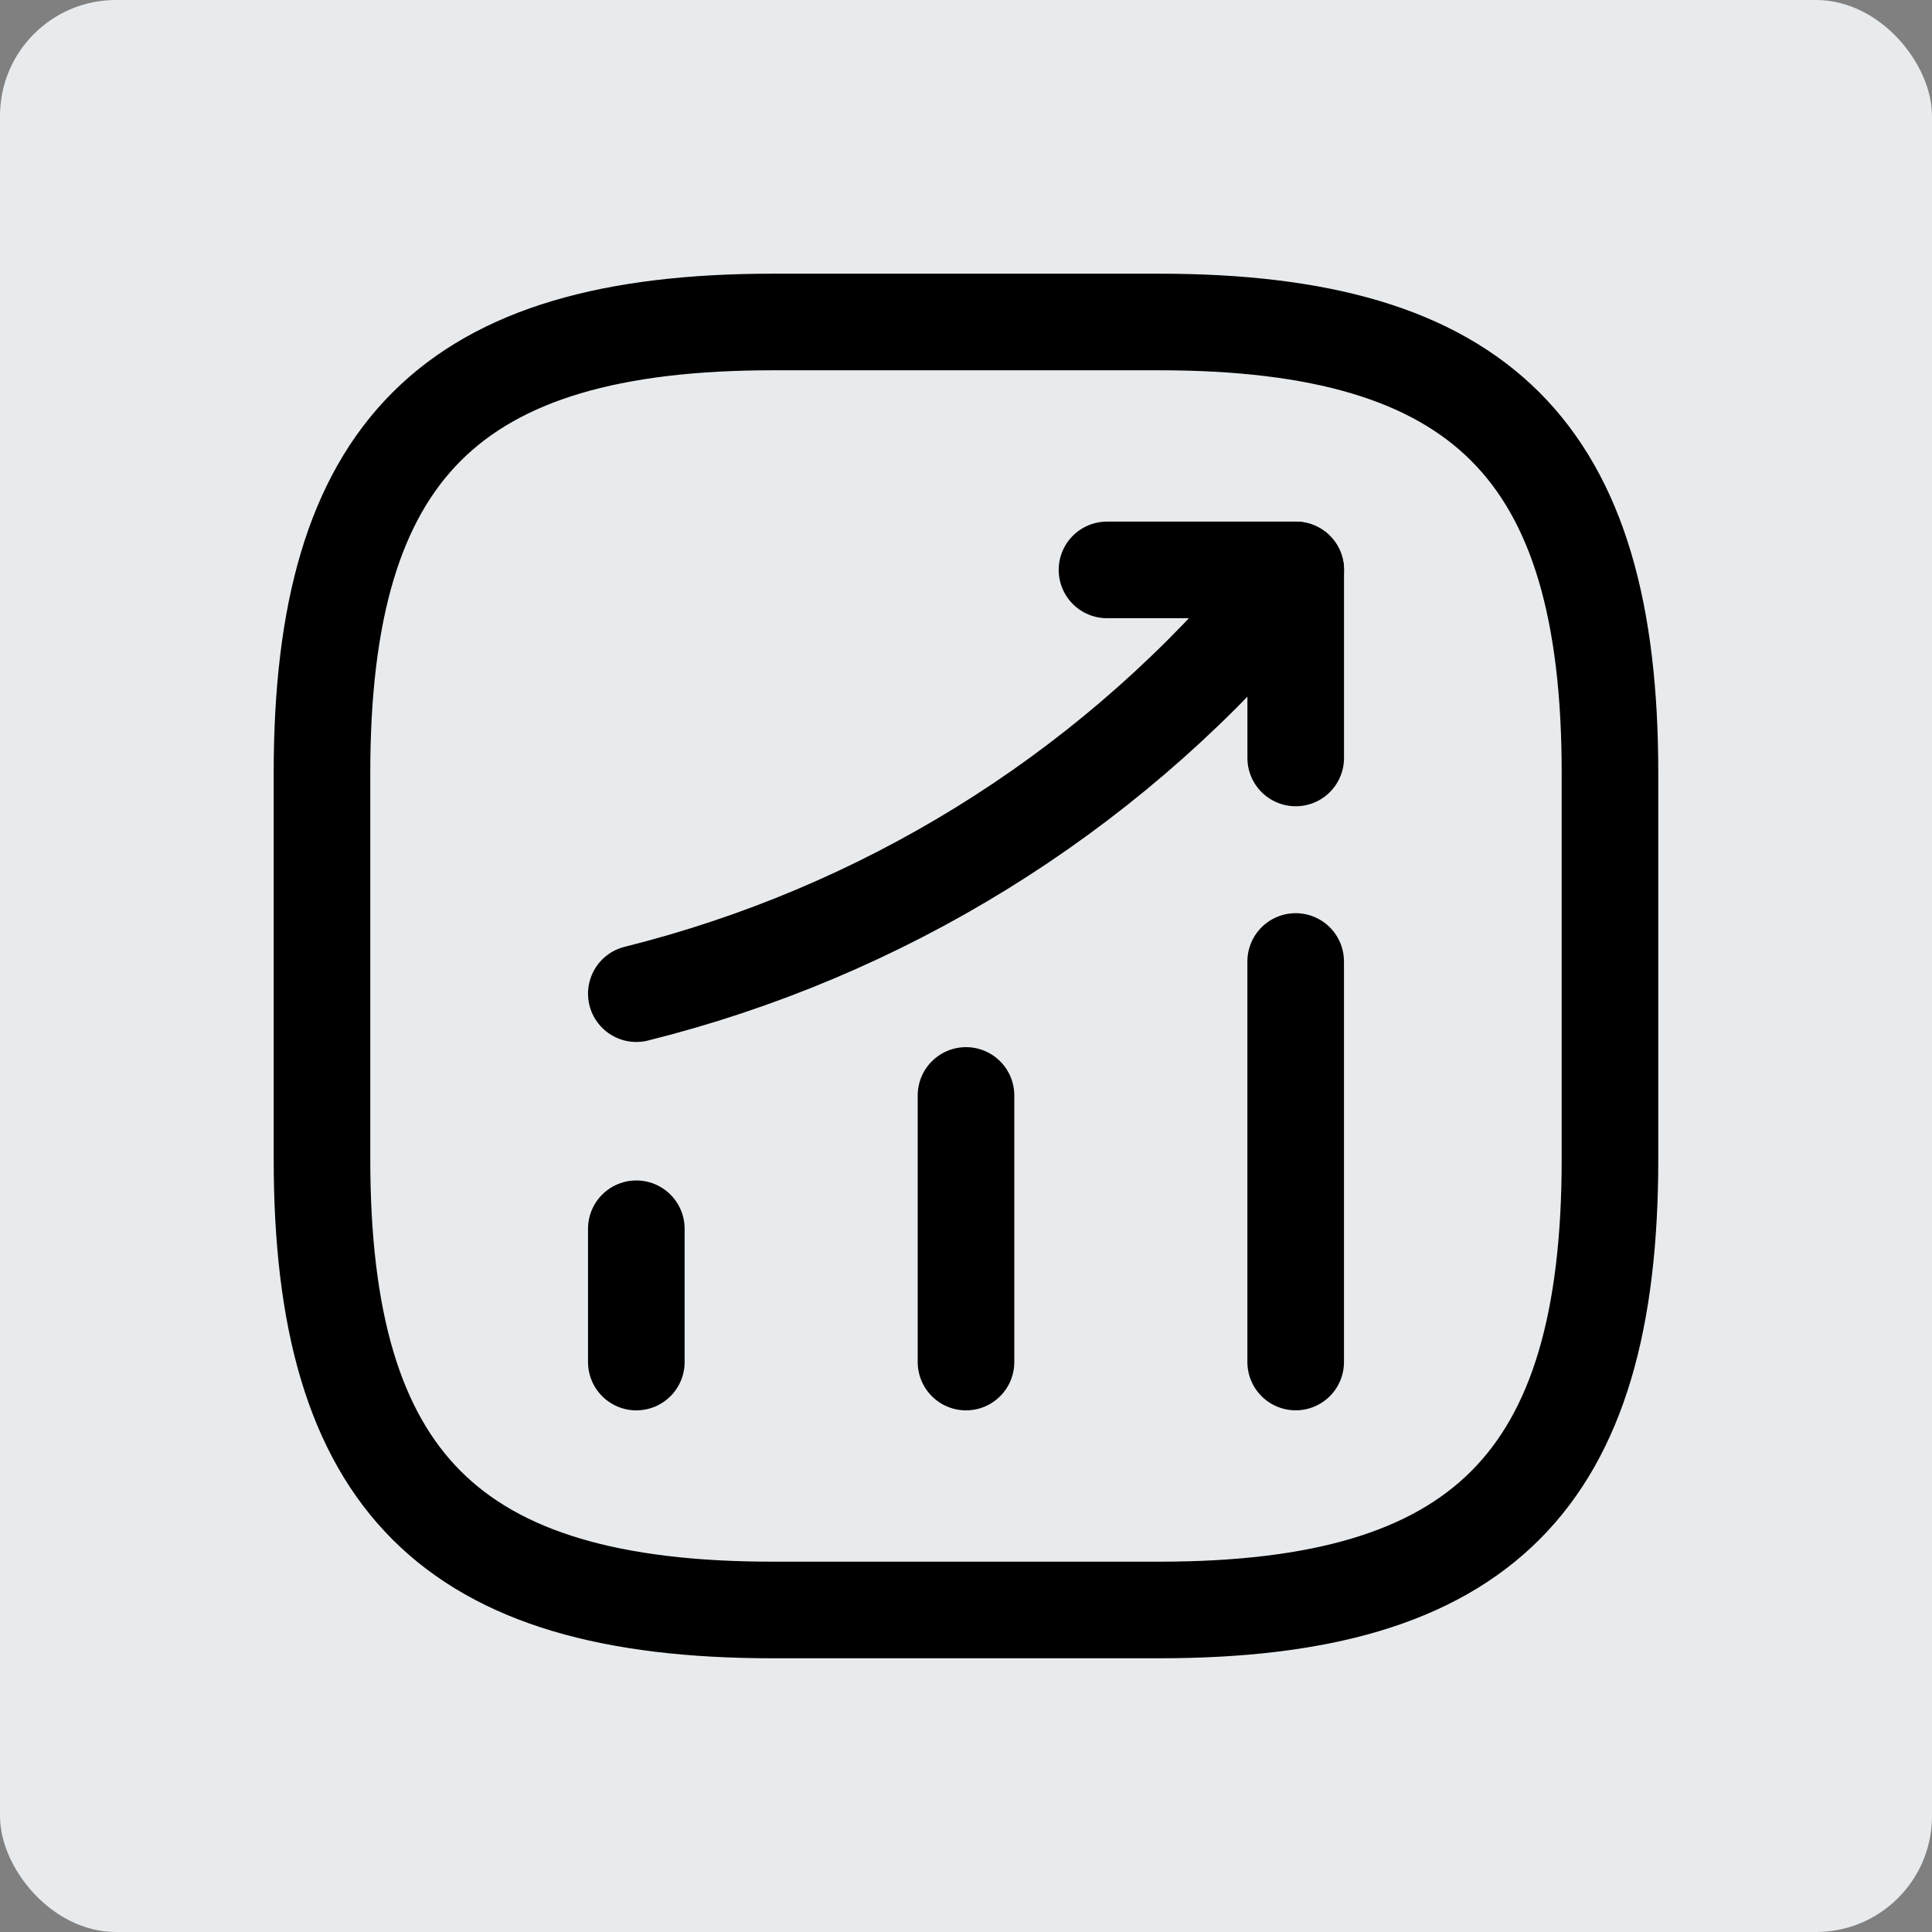
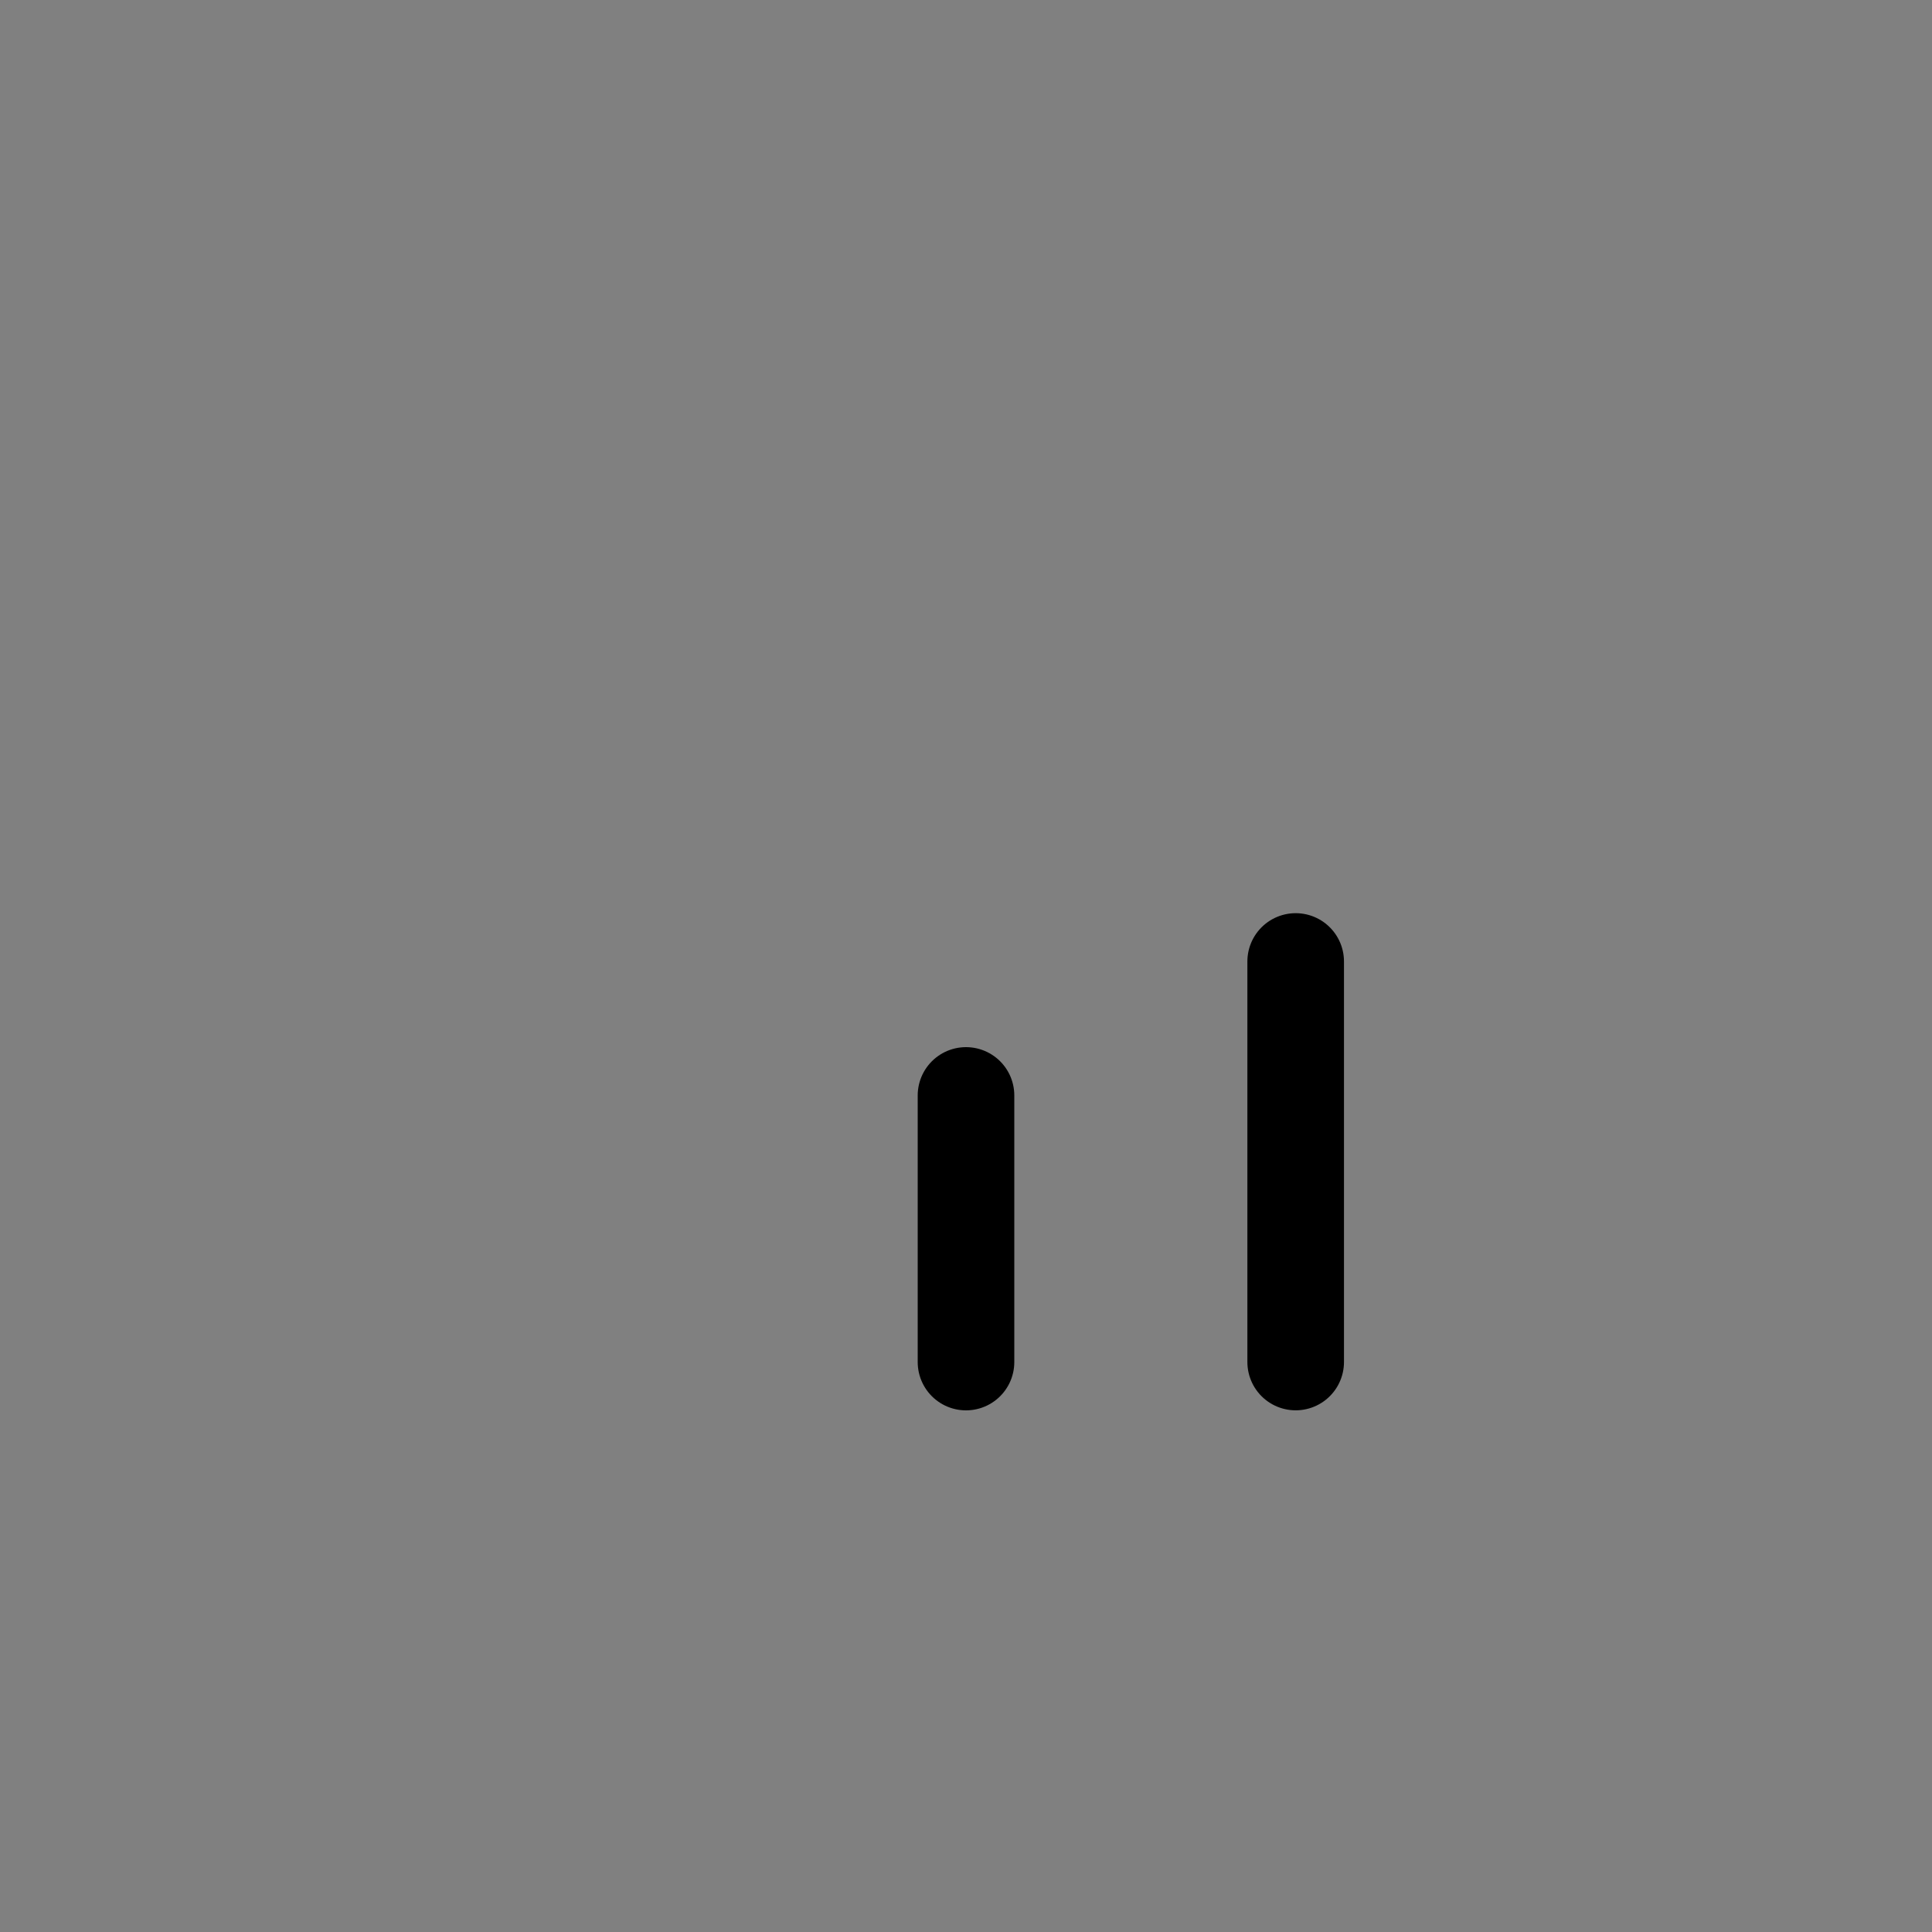
<svg xmlns="http://www.w3.org/2000/svg" fill="none" viewBox="0 0 50 50" height="50" width="50">
  <rect x="0" y="0" width="50" height="50" fill="#808080" stroke="none" />
-   <rect fill="#E8EBED" rx="3" height="50" width="50" />
-   <path stroke-linecap="round" stroke-width="2.5" stroke="black" d="M16.468 35.25V31.8" />
  <path stroke-linecap="round" stroke-width="2.5" stroke="black" d="M25 35.25V28.35" />
  <path stroke-linecap="round" stroke-width="2.5" stroke="black" d="M33.532 35.249V24.883" />
-   <path stroke-linecap="round" stroke-width="2.5" stroke="black" d="M33.534 14.749L32.768 15.649C28.518 20.616 22.818 24.132 16.468 25.716" />
-   <path stroke-linejoin="round" stroke-linecap="round" stroke-width="2.5" stroke="black" d="M28.649 14.749H33.533V19.616" />
-   <path stroke-linejoin="round" stroke-linecap="round" stroke-width="2.5" stroke="black" d="M20 41.666H30C38.333 41.666 41.666 38.333 41.666 30V20C41.666 11.666 38.333 8.333 30 8.333H20C11.666 8.333 8.333 11.666 8.333 20V30C8.333 38.333 11.666 41.666 20 41.666Z" />
</svg>